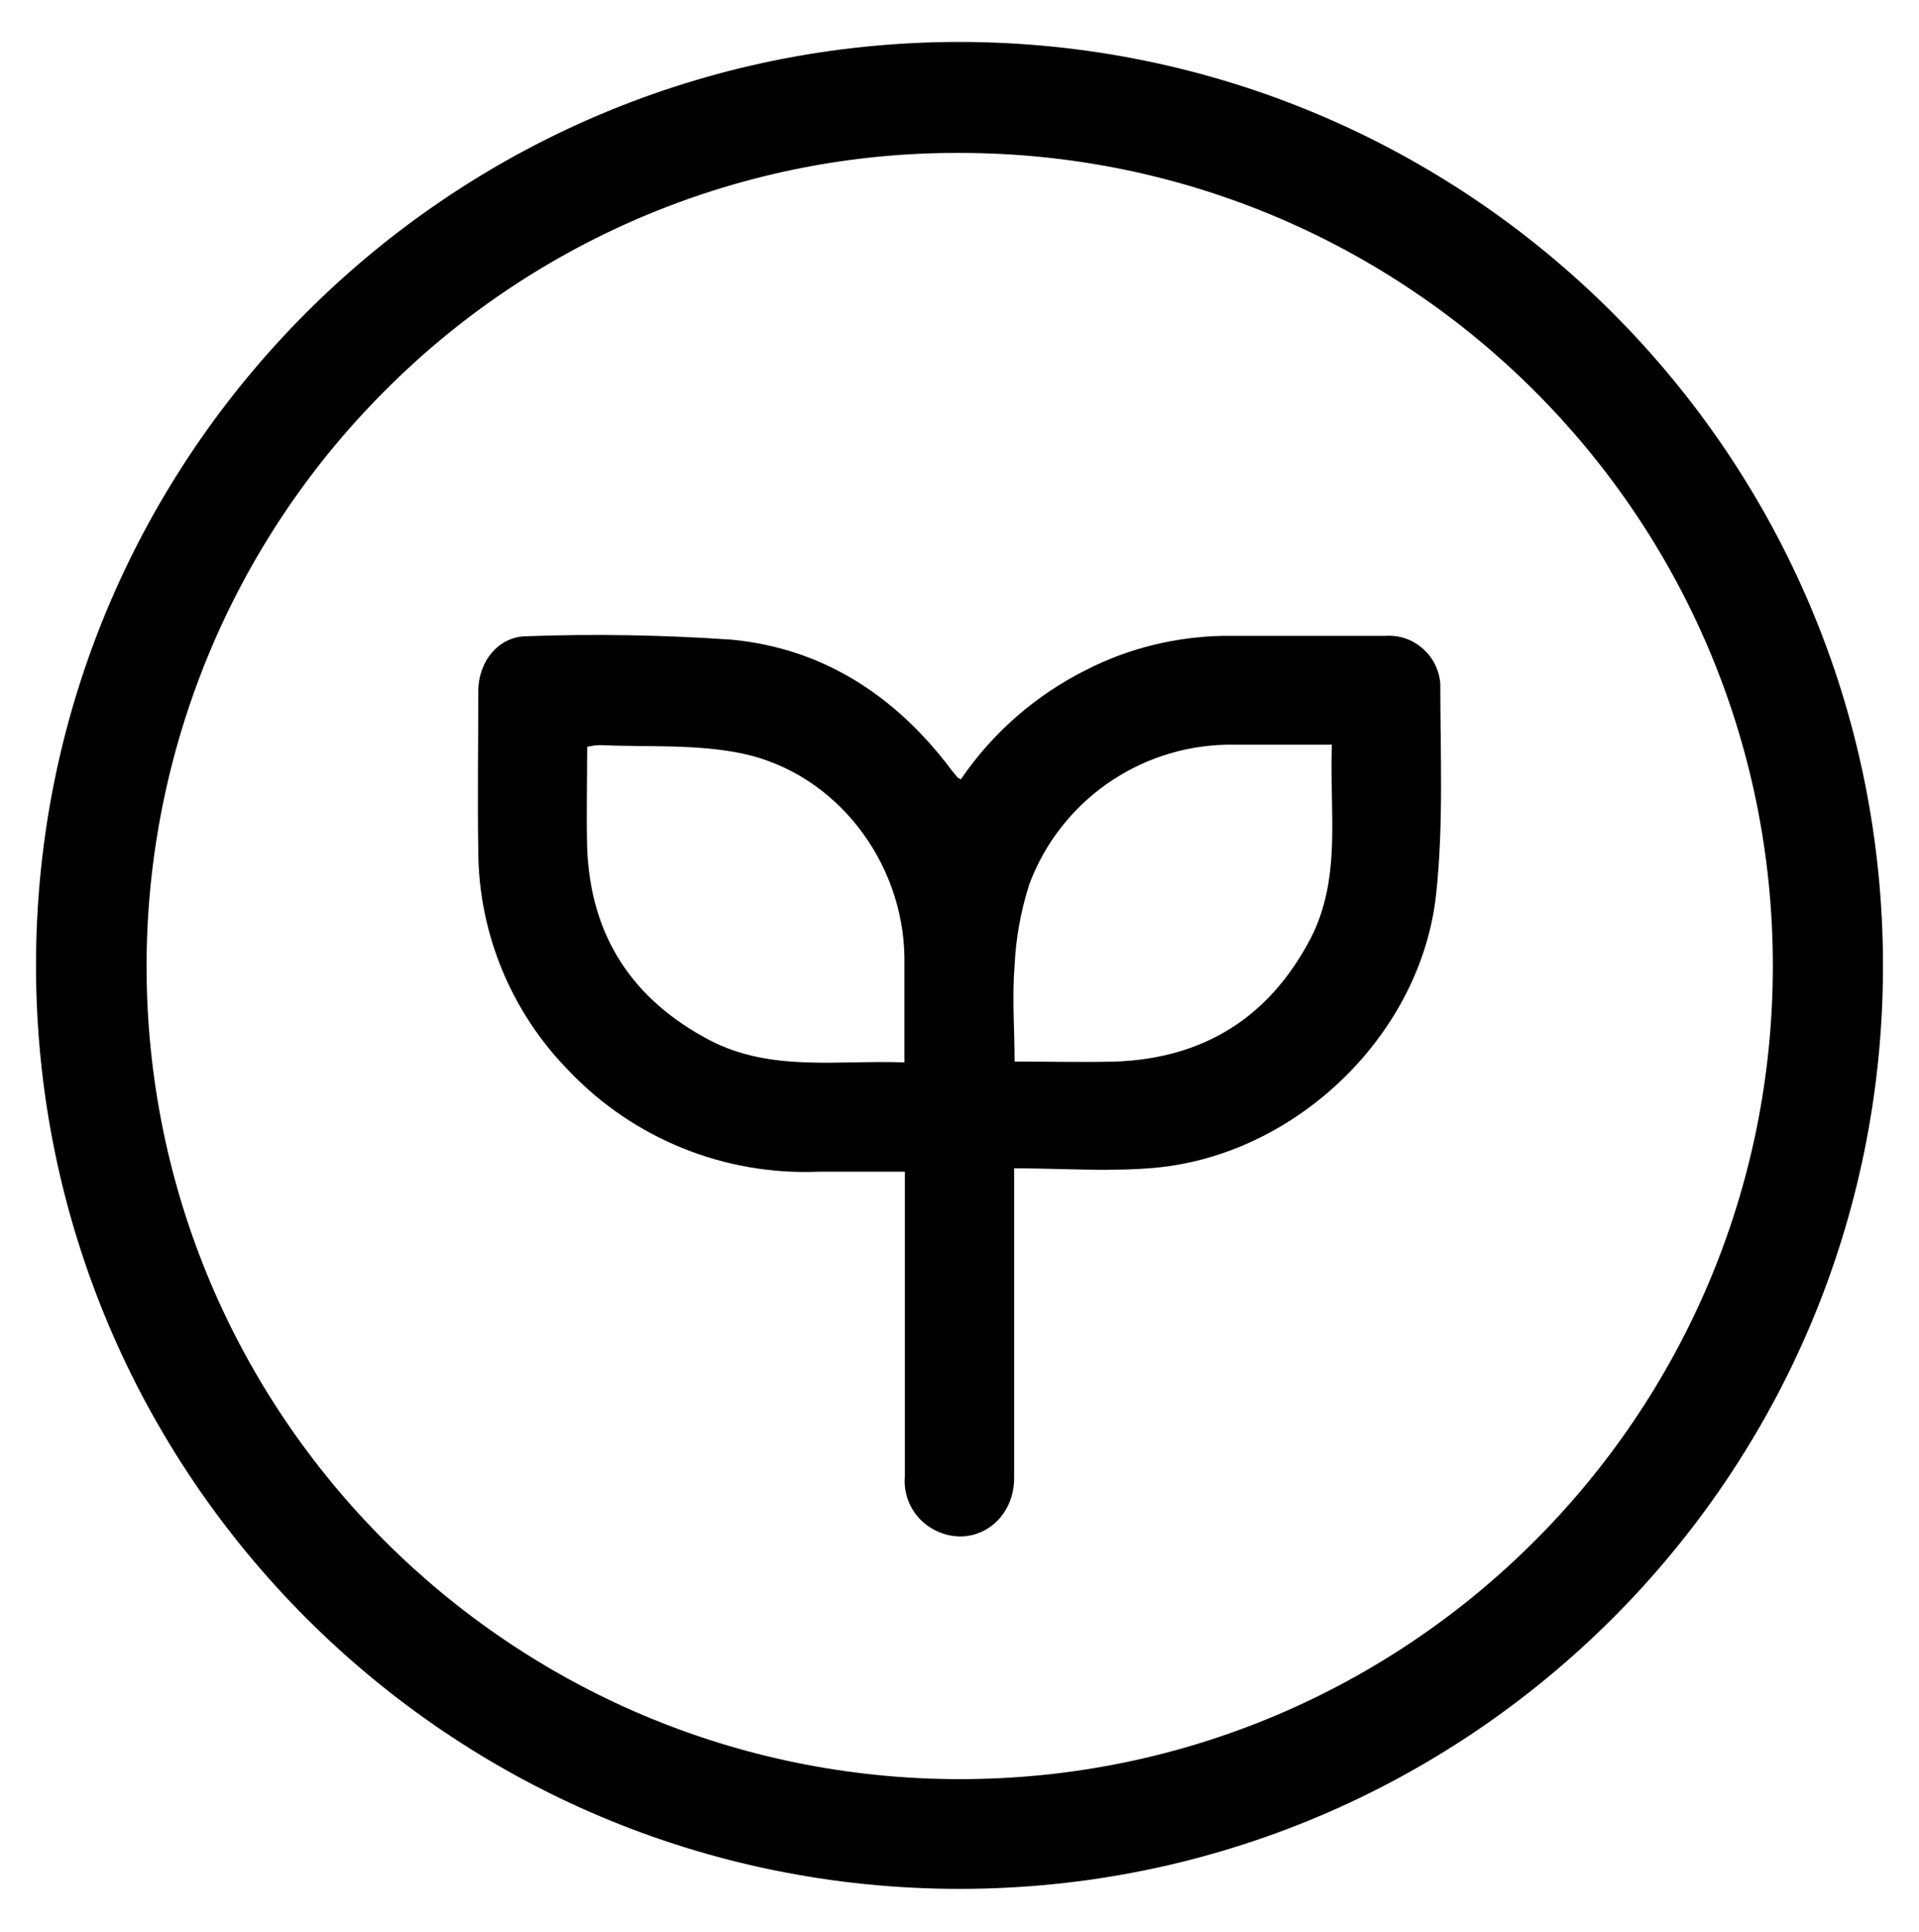
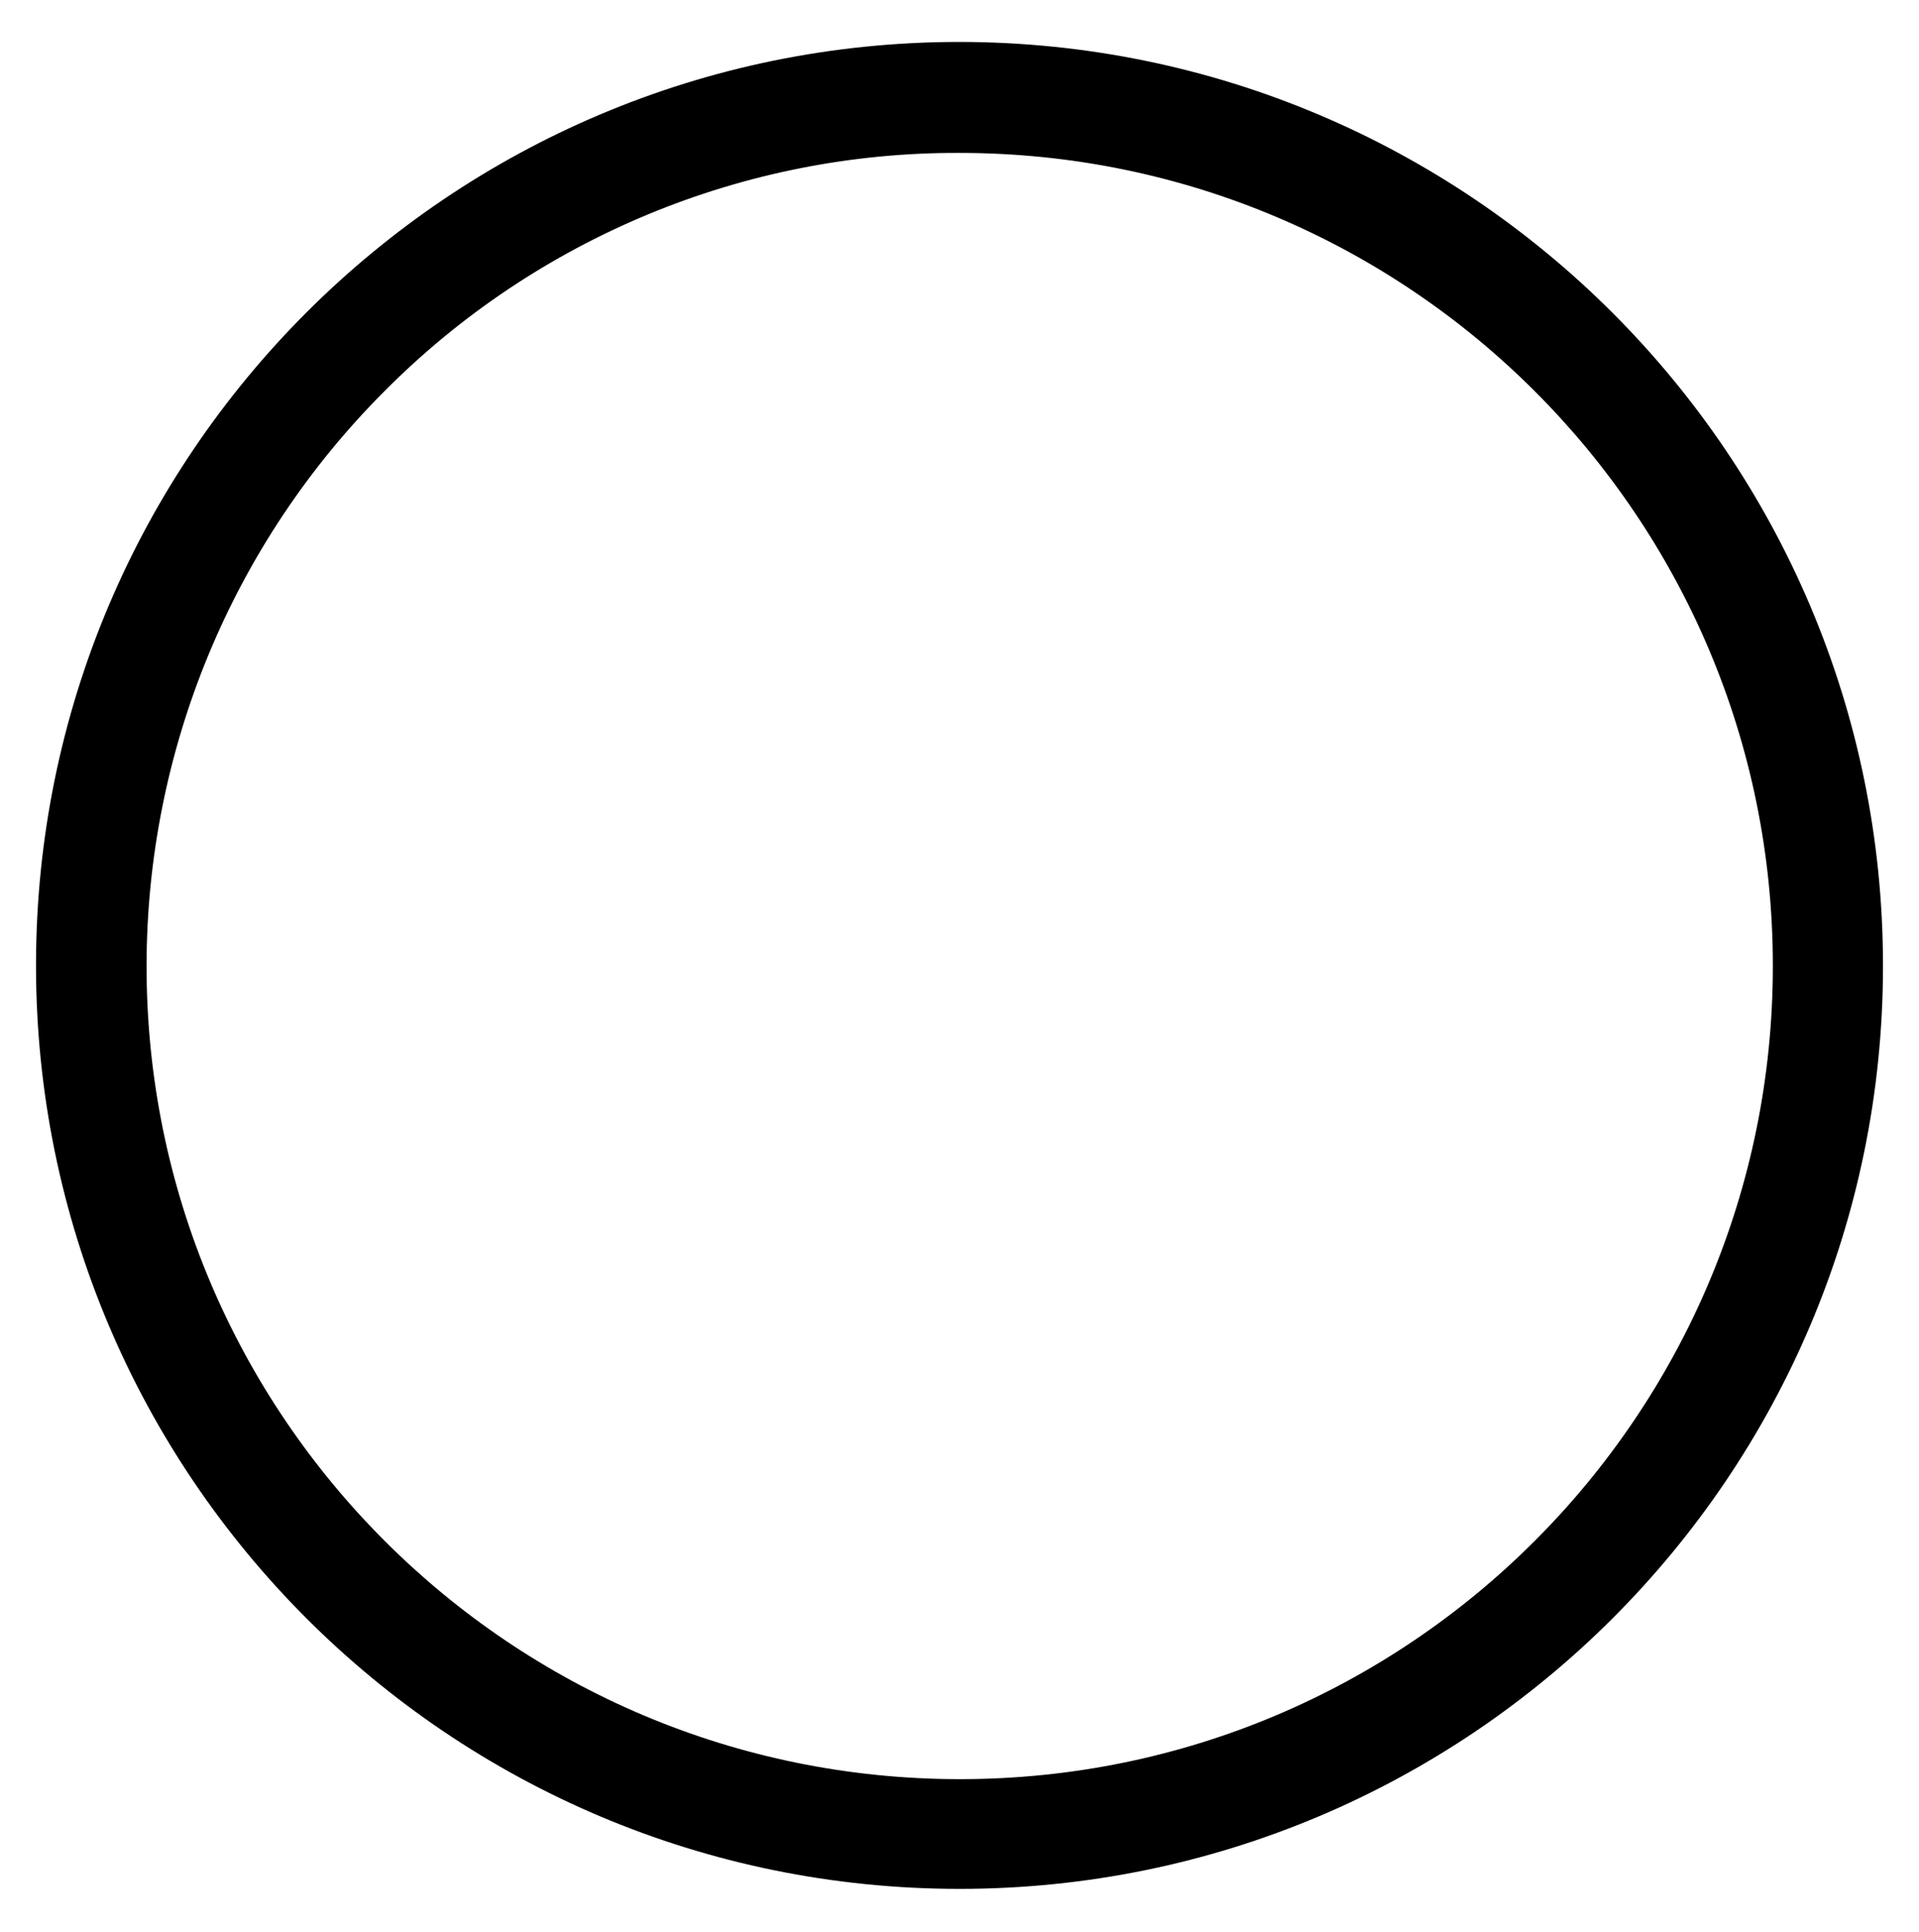
<svg xmlns="http://www.w3.org/2000/svg" xmlns:xlink="http://www.w3.org/1999/xlink" version="1.1" id="Layer_1" x="0px" y="0px" viewBox="-79 169 453 456" style="enable-background:new -79 169 453 456;" xml:space="preserve">
  <style type="text/css">
	.st0{clip-path:url(#SVGID_2_);}
</style>
-   <path d="M147.5,205.1c106,0,192,85.9,192,191.9c0,106-85.9,192-191.9,192s-192-85.9-192-191.9c0-50.9,20.2-99.8,56.2-135.8  C47.7,225.2,96.6,204.9,147.5,205.1 M147.5,178.9c-120.4,0-218,97.6-218,218s97.6,218,218,218c120.4,0,218-97.6,218-217.9  C365.5,276.6,267.9,179,147.5,178.9L147.5,178.9z" />
+   <path d="M147.5,205.1c106,0,192,85.9,192,191.9c0,106-85.9,192-191.9,192s-192-85.9-192-191.9c0-50.9,20.2-99.8,56.2-135.8  C47.7,225.2,96.6,204.9,147.5,205.1 M147.5,178.9c-120.4,0-218,97.6-218,218s97.6,218,218,218c120.4,0,218-97.6,218-217.9  C365.5,276.6,267.9,179,147.5,178.9L147.5,178.9" />
  <g>
    <defs>
-       <circle id="SVGID_1_" cx="147.5" cy="394.4" r="202.1" />
-     </defs>
+       </defs>
    <clipPath id="SVGID_2_">
      <use xlink:href="#SVGID_1_" style="overflow:visible;" />
    </clipPath>
    <g class="st0">
-       <path d="M147.8,353c7.5-11,17.7-19.9,29.5-25.8c10.1-5.2,21.3-7.9,32.6-8.1c12.8,0,25.5,0,38.3,0c6.6-0.4,12.3,4.7,12.8,11.3    c0,16.6,0.8,33.4-1,49.8c-3.6,32.9-32.6,61-65.6,64.4c-11,1.1-22.3,0.2-34,0.2v5.6c0,22.6,0,45,0,67.5c0,10.1-9.2,16.5-17.9,12.7    c-5.2-2.2-8.4-7.5-7.9-13.1c0-22.2,0-44.4,0-66.7v-5.2c-7,0-13.7,0-20.4,0c-22.1,0.9-43.5-7.7-58.8-23.7    C41.8,408.1,34,389.5,33.9,370c-0.2-12.6,0-25.2,0-37.8c0-7,4.7-12.9,11.3-13c16.2-0.6,32.4-0.3,48.5,0.8    c21.8,2.1,38.9,13.4,52,30.9l1.4,1.7C147.3,352.7,147.6,352.8,147.8,353z M235.4,344.8c-8.8,0-16.8,0-24.8,0    c-20.8,0.4-39.3,13.4-46.6,32.9c-2,6.2-3.2,12.7-3.5,19.3c-0.6,7.5,0,15,0,22.6c8.5,0,16.1,0.2,23.9,0    c20.9-0.8,36.2-10.5,45.9-28.9C237.8,376.3,234.8,360.6,235.4,344.8L235.4,344.8z M134.5,419.8c0-8.8,0-16.8,0-24.8    c-0.3-22.6-16.1-43.4-38.2-48.1c-10.9-2.3-22.6-1.5-33.7-2c-1,0-2,0.2-3,0.4c0,8.1-0.2,16,0,23.9c0.8,20.8,10.7,35.8,29,45.4    C103.1,422.1,118.8,419.2,134.5,419.8L134.5,419.8z" />
-     </g>
+       </g>
  </g>
</svg>